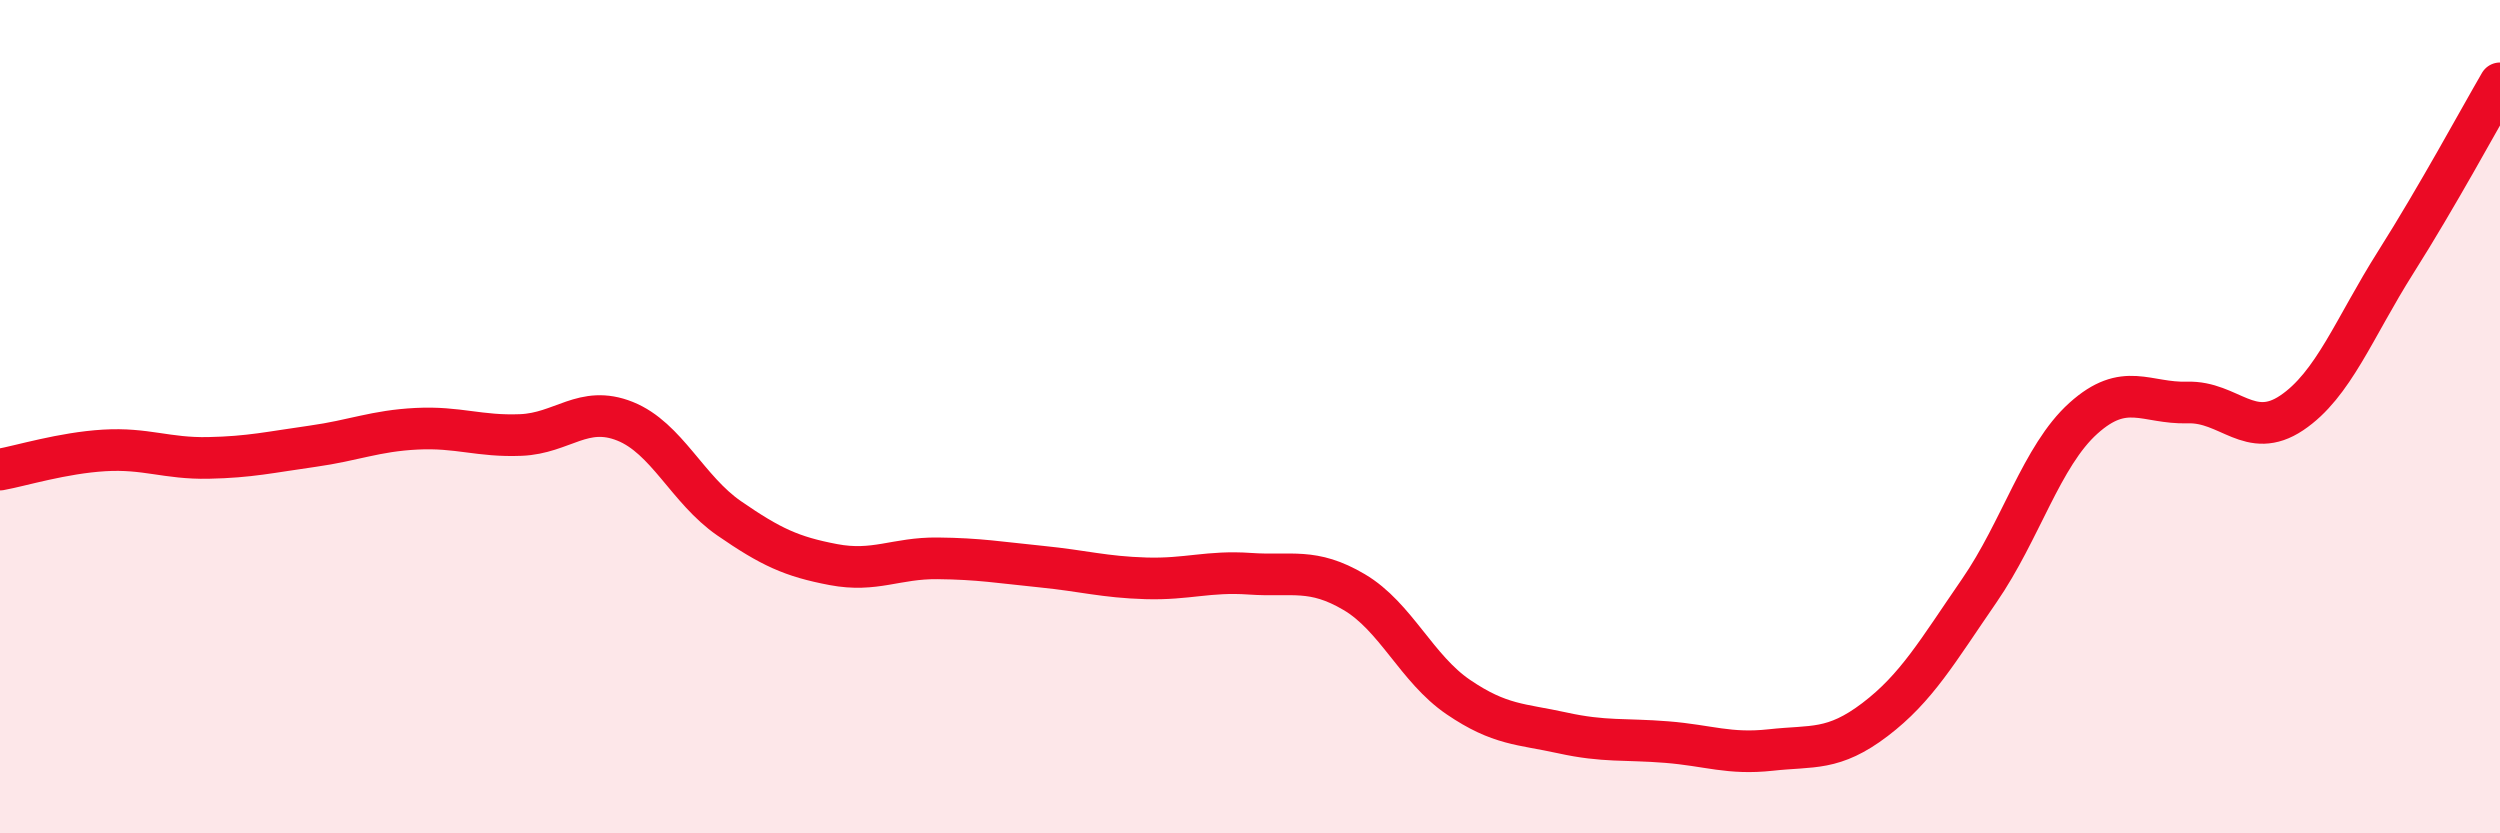
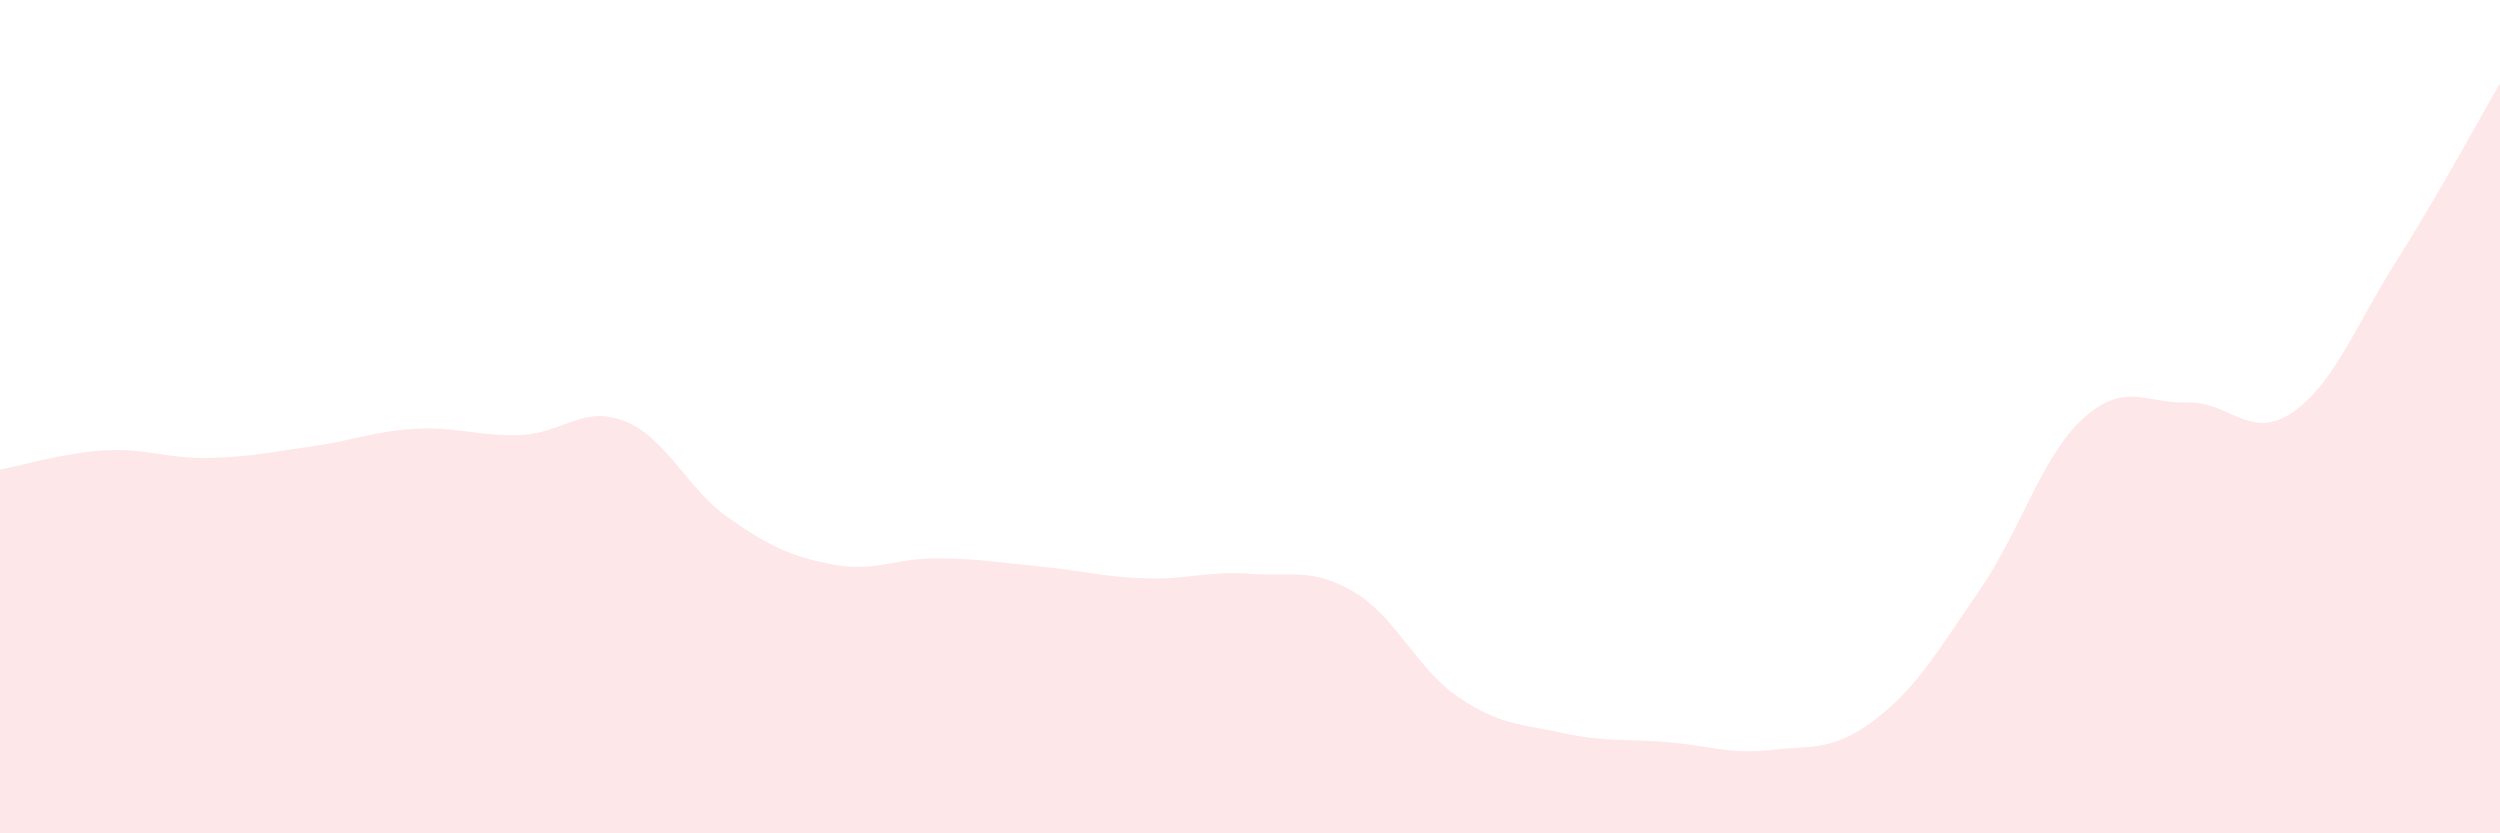
<svg xmlns="http://www.w3.org/2000/svg" width="60" height="20" viewBox="0 0 60 20">
  <path d="M 0,11.27 C 0.5,11.18 1.5,10.87 2.5,10.81 C 3.5,10.75 4,11.01 5,10.99 C 6,10.97 6.5,10.85 7.5,10.71 C 8.5,10.57 9,10.34 10,10.29 C 11,10.24 11.5,10.48 12.5,10.44 C 13.5,10.4 14,9.71 15,10.11 C 16,10.51 16.5,11.75 17.5,12.44 C 18.5,13.13 19,13.36 20,13.55 C 21,13.74 21.5,13.39 22.5,13.4 C 23.5,13.41 24,13.5 25,13.6 C 26,13.7 26.5,13.85 27.5,13.88 C 28.5,13.91 29,13.7 30,13.77 C 31,13.84 31.5,13.62 32.5,14.21 C 33.5,14.8 34,16.05 35,16.73 C 36,17.41 36.5,17.37 37.5,17.59 C 38.5,17.81 39,17.73 40,17.81 C 41,17.89 41.5,18.11 42.5,18 C 43.5,17.89 44,18.03 45,17.27 C 46,16.51 46.5,15.63 47.5,14.18 C 48.5,12.73 49,10.94 50,10.04 C 51,9.14 51.5,9.69 52.5,9.66 C 53.5,9.63 54,10.58 55,9.91 C 56,9.24 56.5,7.87 57.5,6.29 C 58.5,4.71 59.5,2.86 60,2L60 20L0 20Z" fill="#EB0A25" opacity="0.1" stroke-linecap="round" stroke-linejoin="round" />
-   <path d="M 0,11.27 C 0.5,11.18 1.5,10.87 2.5,10.81 C 3.5,10.75 4,11.01 5,10.99 C 6,10.97 6.5,10.85 7.5,10.71 C 8.5,10.57 9,10.34 10,10.29 C 11,10.24 11.5,10.48 12.5,10.44 C 13.5,10.4 14,9.71 15,10.11 C 16,10.51 16.5,11.75 17.5,12.44 C 18.5,13.13 19,13.36 20,13.55 C 21,13.74 21.5,13.39 22.5,13.4 C 23.5,13.41 24,13.5 25,13.6 C 26,13.7 26.5,13.85 27.5,13.88 C 28.5,13.91 29,13.7 30,13.77 C 31,13.84 31.5,13.62 32.5,14.21 C 33.5,14.8 34,16.05 35,16.73 C 36,17.41 36.5,17.37 37.5,17.59 C 38.5,17.81 39,17.73 40,17.81 C 41,17.89 41.5,18.11 42.5,18 C 43.5,17.89 44,18.03 45,17.27 C 46,16.51 46.5,15.63 47.5,14.18 C 48.5,12.73 49,10.94 50,10.04 C 51,9.14 51.5,9.69 52.5,9.66 C 53.5,9.63 54,10.58 55,9.91 C 56,9.24 56.5,7.87 57.5,6.29 C 58.5,4.71 59.5,2.86 60,2" stroke="#EB0A25" stroke-width="1" fill="none" stroke-linecap="round" stroke-linejoin="round" />
</svg>